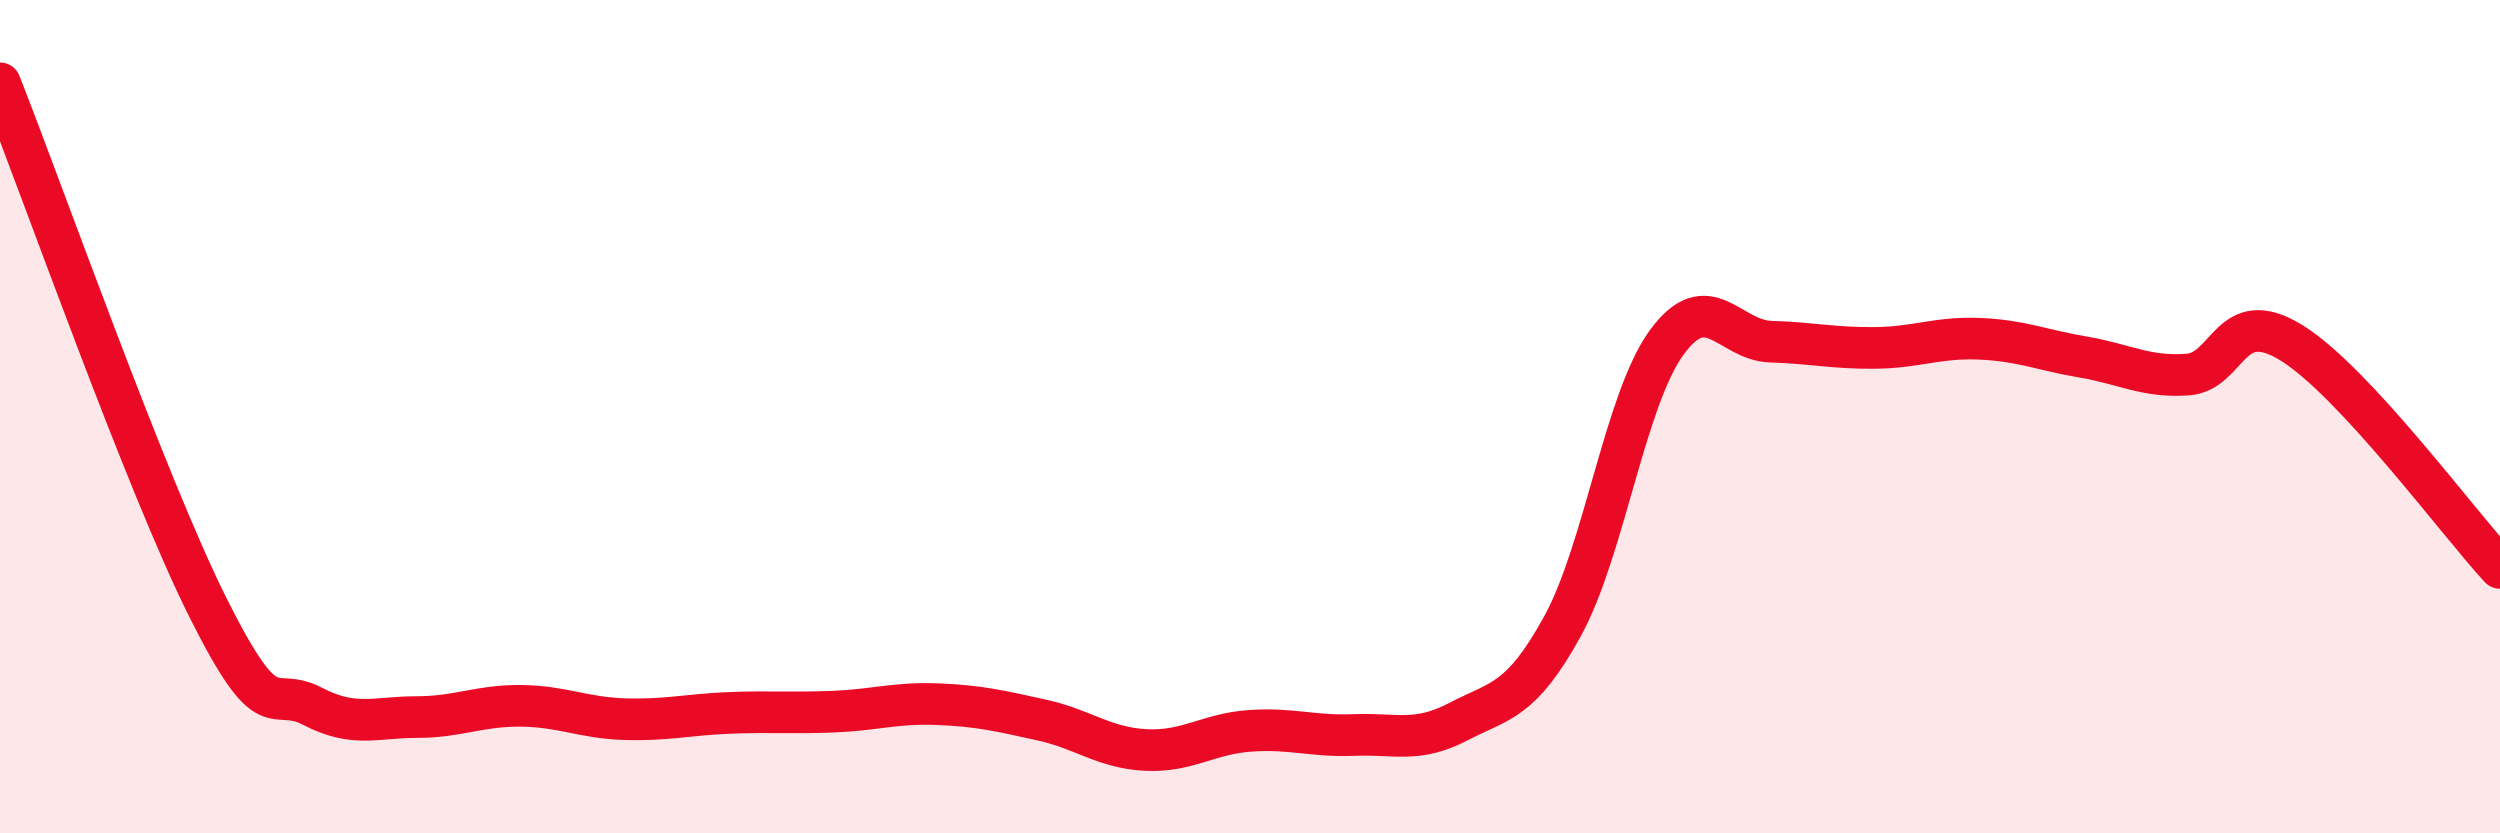
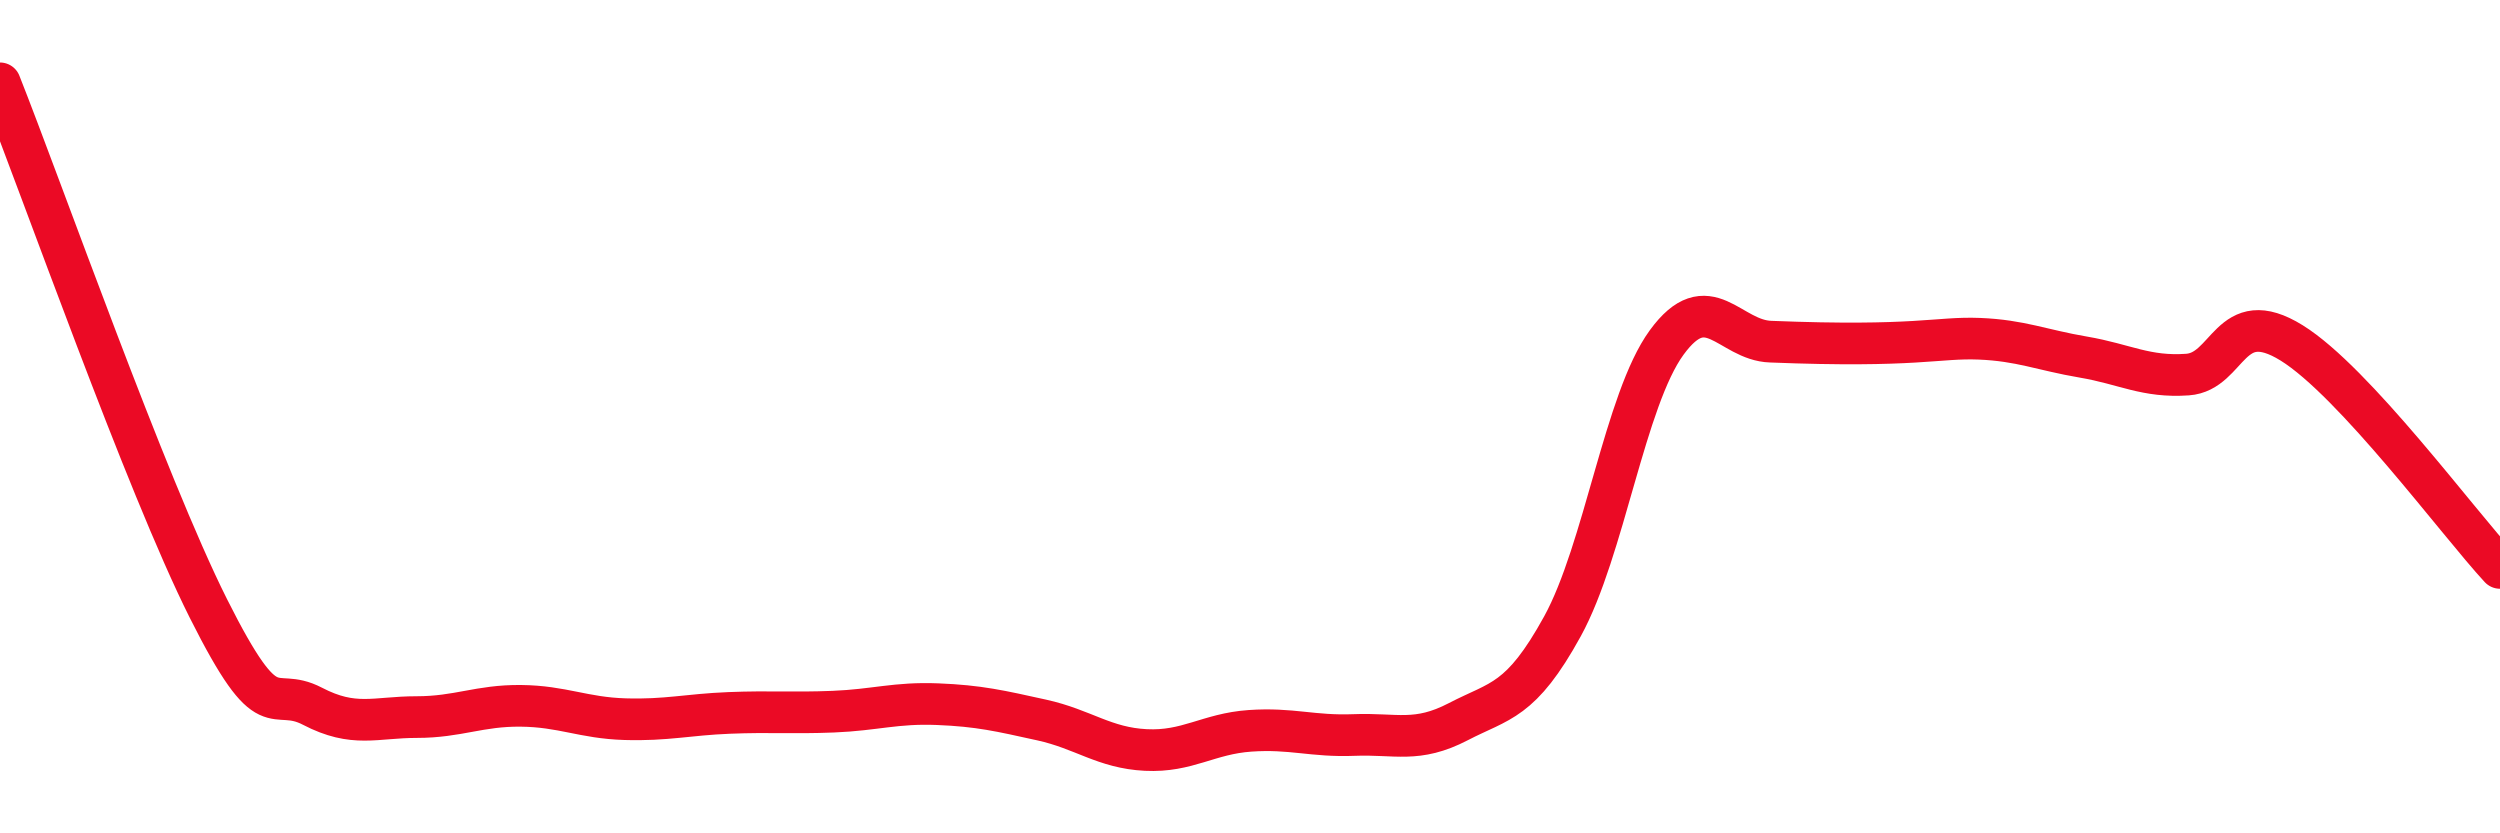
<svg xmlns="http://www.w3.org/2000/svg" width="60" height="20" viewBox="0 0 60 20">
-   <path d="M 0,2 C 1,4.52 3.5,11.61 5,14.6 C 6.5,17.59 6.5,16.43 7.5,16.95 C 8.5,17.47 9,17.21 10,17.21 C 11,17.21 11.5,16.93 12.5,16.94 C 13.5,16.95 14,17.23 15,17.26 C 16,17.29 16.5,17.15 17.5,17.11 C 18.5,17.07 19,17.12 20,17.08 C 21,17.04 21.5,16.86 22.5,16.9 C 23.5,16.94 24,17.06 25,17.28 C 26,17.5 26.5,17.95 27.5,18 C 28.5,18.05 29,17.61 30,17.54 C 31,17.47 31.5,17.68 32.5,17.64 C 33.5,17.6 34,17.84 35,17.32 C 36,16.8 36.5,16.85 37.5,15.03 C 38.5,13.21 39,9.59 40,8.22 C 41,6.85 41.5,8.17 42.5,8.2 C 43.5,8.23 44,8.36 45,8.35 C 46,8.34 46.5,8.09 47.5,8.13 C 48.5,8.17 49,8.4 50,8.57 C 51,8.74 51.5,9.06 52.5,8.99 C 53.5,8.92 53.5,7.3 55,8.23 C 56.5,9.16 59,12.55 60,13.63L60 20L0 20Z" fill="#EB0A25" opacity="0.1" stroke-linecap="round" stroke-linejoin="round" />
-   <path d="M 0,2 C 1,4.52 3.5,11.61 5,14.6 C 6.5,17.59 6.5,16.43 7.5,16.95 C 8.5,17.47 9,17.21 10,17.21 C 11,17.21 11.5,16.93 12.5,16.94 C 13.5,16.95 14,17.23 15,17.26 C 16,17.29 16.5,17.15 17.5,17.11 C 18.5,17.07 19,17.12 20,17.08 C 21,17.04 21.5,16.86 22.5,16.9 C 23.5,16.94 24,17.06 25,17.28 C 26,17.5 26.5,17.95 27.5,18 C 28.5,18.05 29,17.61 30,17.54 C 31,17.47 31.5,17.68 32.5,17.64 C 33.5,17.6 34,17.84 35,17.32 C 36,16.8 36.5,16.85 37.5,15.03 C 38.5,13.21 39,9.59 40,8.22 C 41,6.85 41.5,8.17 42.5,8.2 C 43.5,8.23 44,8.36 45,8.35 C 46,8.34 46.5,8.09 47.5,8.13 C 48.5,8.17 49,8.4 50,8.57 C 51,8.74 51.5,9.06 52.5,8.99 C 53.5,8.92 53.5,7.3 55,8.23 C 56.5,9.16 59,12.55 60,13.63" stroke="#EB0A25" stroke-width="1" fill="none" stroke-linecap="round" stroke-linejoin="round" />
+   <path d="M 0,2 C 1,4.52 3.5,11.61 5,14.6 C 6.5,17.59 6.5,16.43 7.5,16.95 C 8.5,17.47 9,17.21 10,17.21 C 11,17.21 11.5,16.93 12.5,16.94 C 13.5,16.95 14,17.23 15,17.26 C 16,17.29 16.5,17.15 17.5,17.11 C 18.5,17.07 19,17.12 20,17.08 C 21,17.04 21.5,16.86 22.5,16.9 C 23.5,16.94 24,17.06 25,17.28 C 26,17.5 26.5,17.95 27.5,18 C 28.5,18.05 29,17.61 30,17.54 C 31,17.47 31.5,17.68 32.5,17.64 C 33.5,17.6 34,17.84 35,17.32 C 36,16.8 36.5,16.85 37.5,15.03 C 38.5,13.21 39,9.59 40,8.22 C 41,6.85 41.5,8.17 42.5,8.2 C 46,8.34 46.5,8.09 47.5,8.13 C 48.5,8.17 49,8.4 50,8.57 C 51,8.74 51.5,9.06 52.5,8.99 C 53.5,8.92 53.5,7.3 55,8.23 C 56.5,9.16 59,12.55 60,13.63" stroke="#EB0A25" stroke-width="1" fill="none" stroke-linecap="round" stroke-linejoin="round" />
</svg>